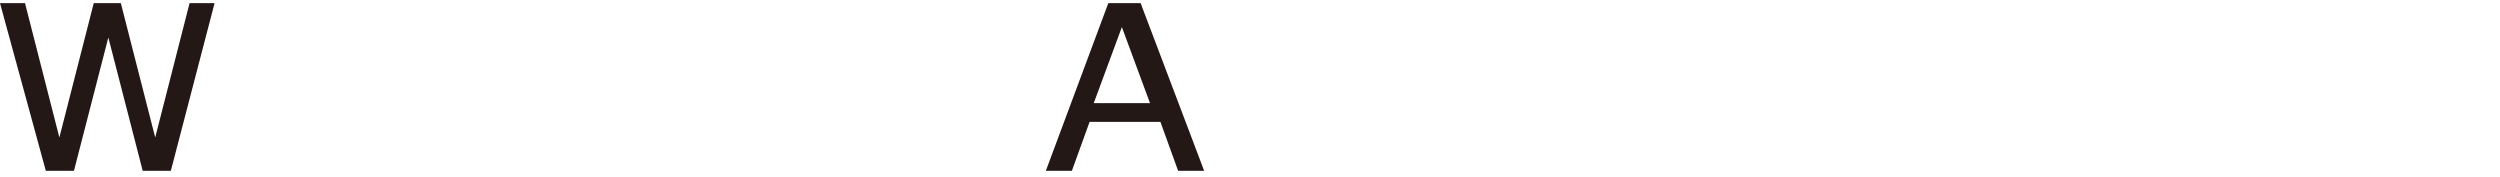
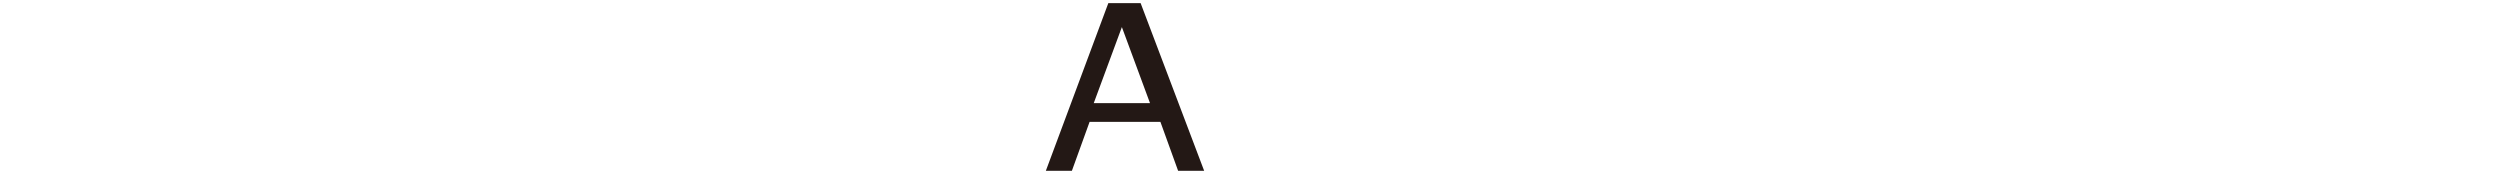
<svg xmlns="http://www.w3.org/2000/svg" id="walogo" width="100%" version="1.1" viewBox="0 0 240 17" preserveAspectRatio="xMinYMin meet">
  <path d="M106.4.3h3.1l6.1,16.1h-2.5l-1.7-4.7h-6.8l-1.7,4.7h-2.5L106.4.3ZM110.4,9.9l-2.7-7.3-2.7,7.3s5.4,0,5.4,0Z" style="fill: #231815;" />
-   <path d="M0,.3h2.4l3.3,12.9L9,.3h2.6l3.3,12.9L18.2.3h2.4l-4.2,16.1h-2.7l-3.3-12.8-3.3,12.8h-2.7L0,.3Z" style="fill: #231815;" />
</svg>